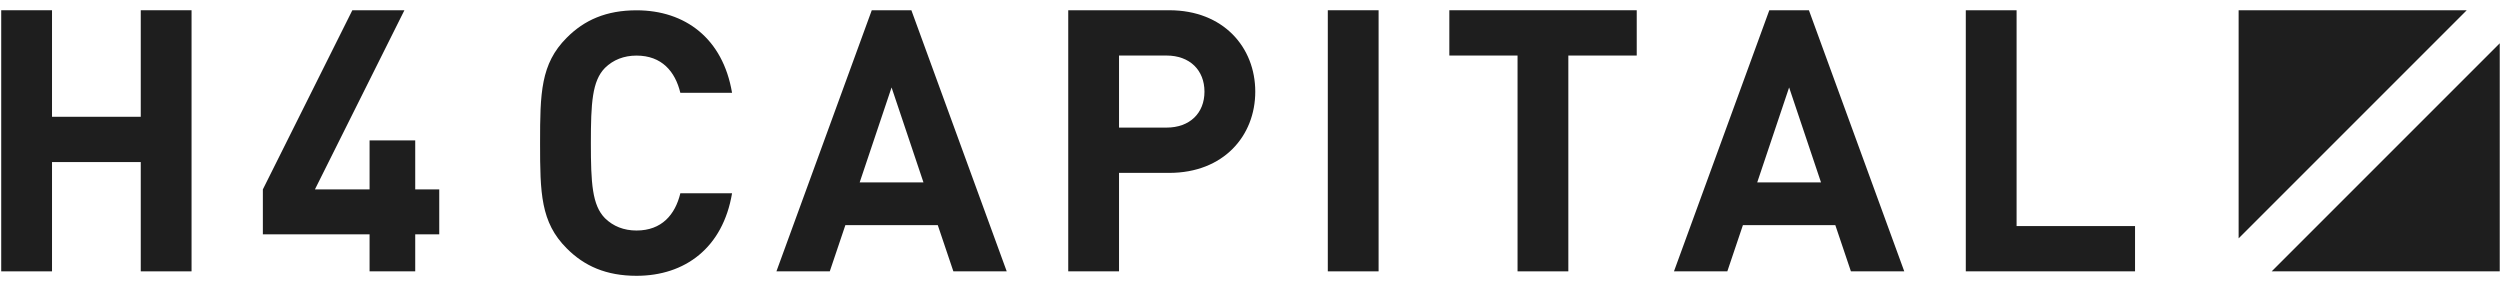
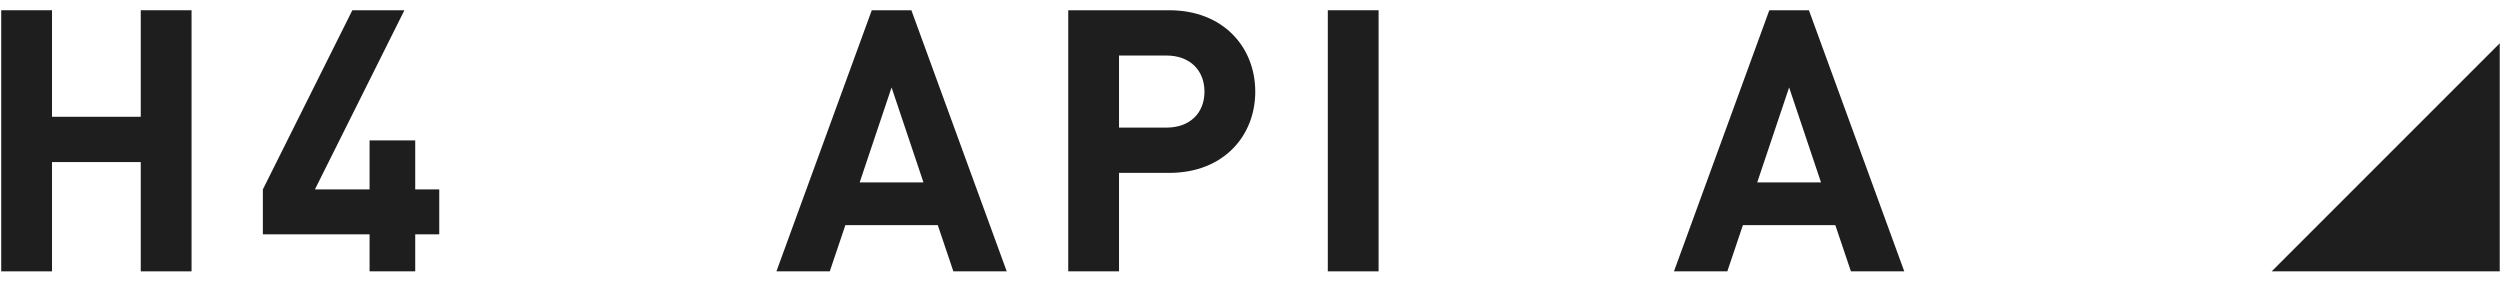
<svg xmlns="http://www.w3.org/2000/svg" id="Layer_1" version="1.1" viewBox="0 0 8192 922.74">
  <defs>
    <style>
      .st0 {
        fill: #1e1e1e;
      }

      .st1 {
        isolation: isolate;
      }
    </style>
  </defs>
  <g id="H">
    <g class="st1">
      <g class="st1">
        <path class="st0" d="M4.01,33.57h166.43v349.08h290.8V33.57h166.43v855.58h-166.43v-358.09H170.44v358.09H4.01V33.57Z" />
      </g>
    </g>
  </g>
  <g id="_x34_">
    <g class="st1">
      <g class="st1">
        <path class="st0" d="M1211.03,767.79h-349.68v-147.2L1154.55,33.57h170.63l-293.21,587.01h179.05v-160.42h149.61v160.42h78.71v147.2h-78.71v121.37h-149.61v-121.37h0Z" />
      </g>
    </g>
  </g>
  <g id="C">
    <g class="st1">
      <g class="st1">
-         <path class="st0" d="M1856.85,813.66c-85.32-85.32-87.12-181.45-87.12-344.88s1.8-259.56,87.12-344.88c57.68-58.28,129.78-90.12,228.92-90.12,159.22,0,282.99,91.93,313.03,270.37h-169.43c-16.82-69.7-60.68-121.97-143.6-121.97-41.46,0-76.31,13.82-103.34,40.26-42.06,42.66-46.26,115.36-46.26,246.34s4.21,203.68,46.26,246.34c27.04,26.44,61.89,40.25,103.34,40.25,82.92,0,126.78-52.27,143.6-121.97h169.43c-30.04,178.45-153.81,270.37-313.03,270.37-99.14,0-171.24-31.84-228.92-90.12h0Z" />
-       </g>
+         </g>
    </g>
  </g>
  <g id="A">
    <g class="st1">
      <g class="st1">
        <path class="st0" d="M2856.61,33.57h129.78l312.43,855.58h-174.84l-51.07-151.41h-302.82l-51.07,151.41h-174.84L2856.61,33.57ZM3026.04,597.75l-104.54-311.23-104.54,311.23h209.09-.01Z" />
      </g>
    </g>
  </g>
  <g id="P">
    <g class="st1">
      <g class="st1">
        <path class="st0" d="M3500.4,33.57h331.06c177.25,0,281.79,121.37,281.79,266.77s-104.54,266.17-281.79,266.17h-164.63v322.65h-166.43V33.57h0ZM3822.45,418.11c76.3,0,124.37-47.47,124.37-117.76s-48.07-118.36-124.37-118.36h-155.62v236.13h155.62,0Z" />
      </g>
    </g>
  </g>
  <g id="I">
    <g class="st1">
      <g class="st1">
        <path class="st0" d="M4350.95,33.57h166.43v855.58h-166.43V33.57Z" />
      </g>
    </g>
  </g>
  <g id="T">
    <g class="st1">
      <g class="st1">
-         <path class="st0" d="M4972.7,181.98h-223.51V33.57h614.05v148.41h-224.11v707.18h-166.43V181.98Z" />
-       </g>
+         </g>
    </g>
  </g>
  <g id="A1">
    <g class="st1">
      <g class="st1">
        <path class="st0" d="M5797.68,33.57h129.78l312.43,855.58h-174.84l-51.07-151.41h-302.82l-51.07,151.41h-174.84l312.43-855.58h0ZM5967.12,597.75l-104.54-311.23-104.54,311.23h209.09,0Z" />
      </g>
    </g>
  </g>
  <g id="L">
    <g class="st1">
      <g class="st1">
-         <path class="st0" d="M6441.54,33.57h166.43v707.18h388.14v148.41h-554.57V33.57h0Z" />
-       </g>
+         </g>
    </g>
  </g>
  <polygon class="st0" points="8191.13 141.81 7443.78 889.16 8191.13 889.16 8191.13 141.81" />
-   <polygon class="st0" points="7335.54 33.57 7335.54 781.04 8083.01 33.57 7335.54 33.57" />
</svg>